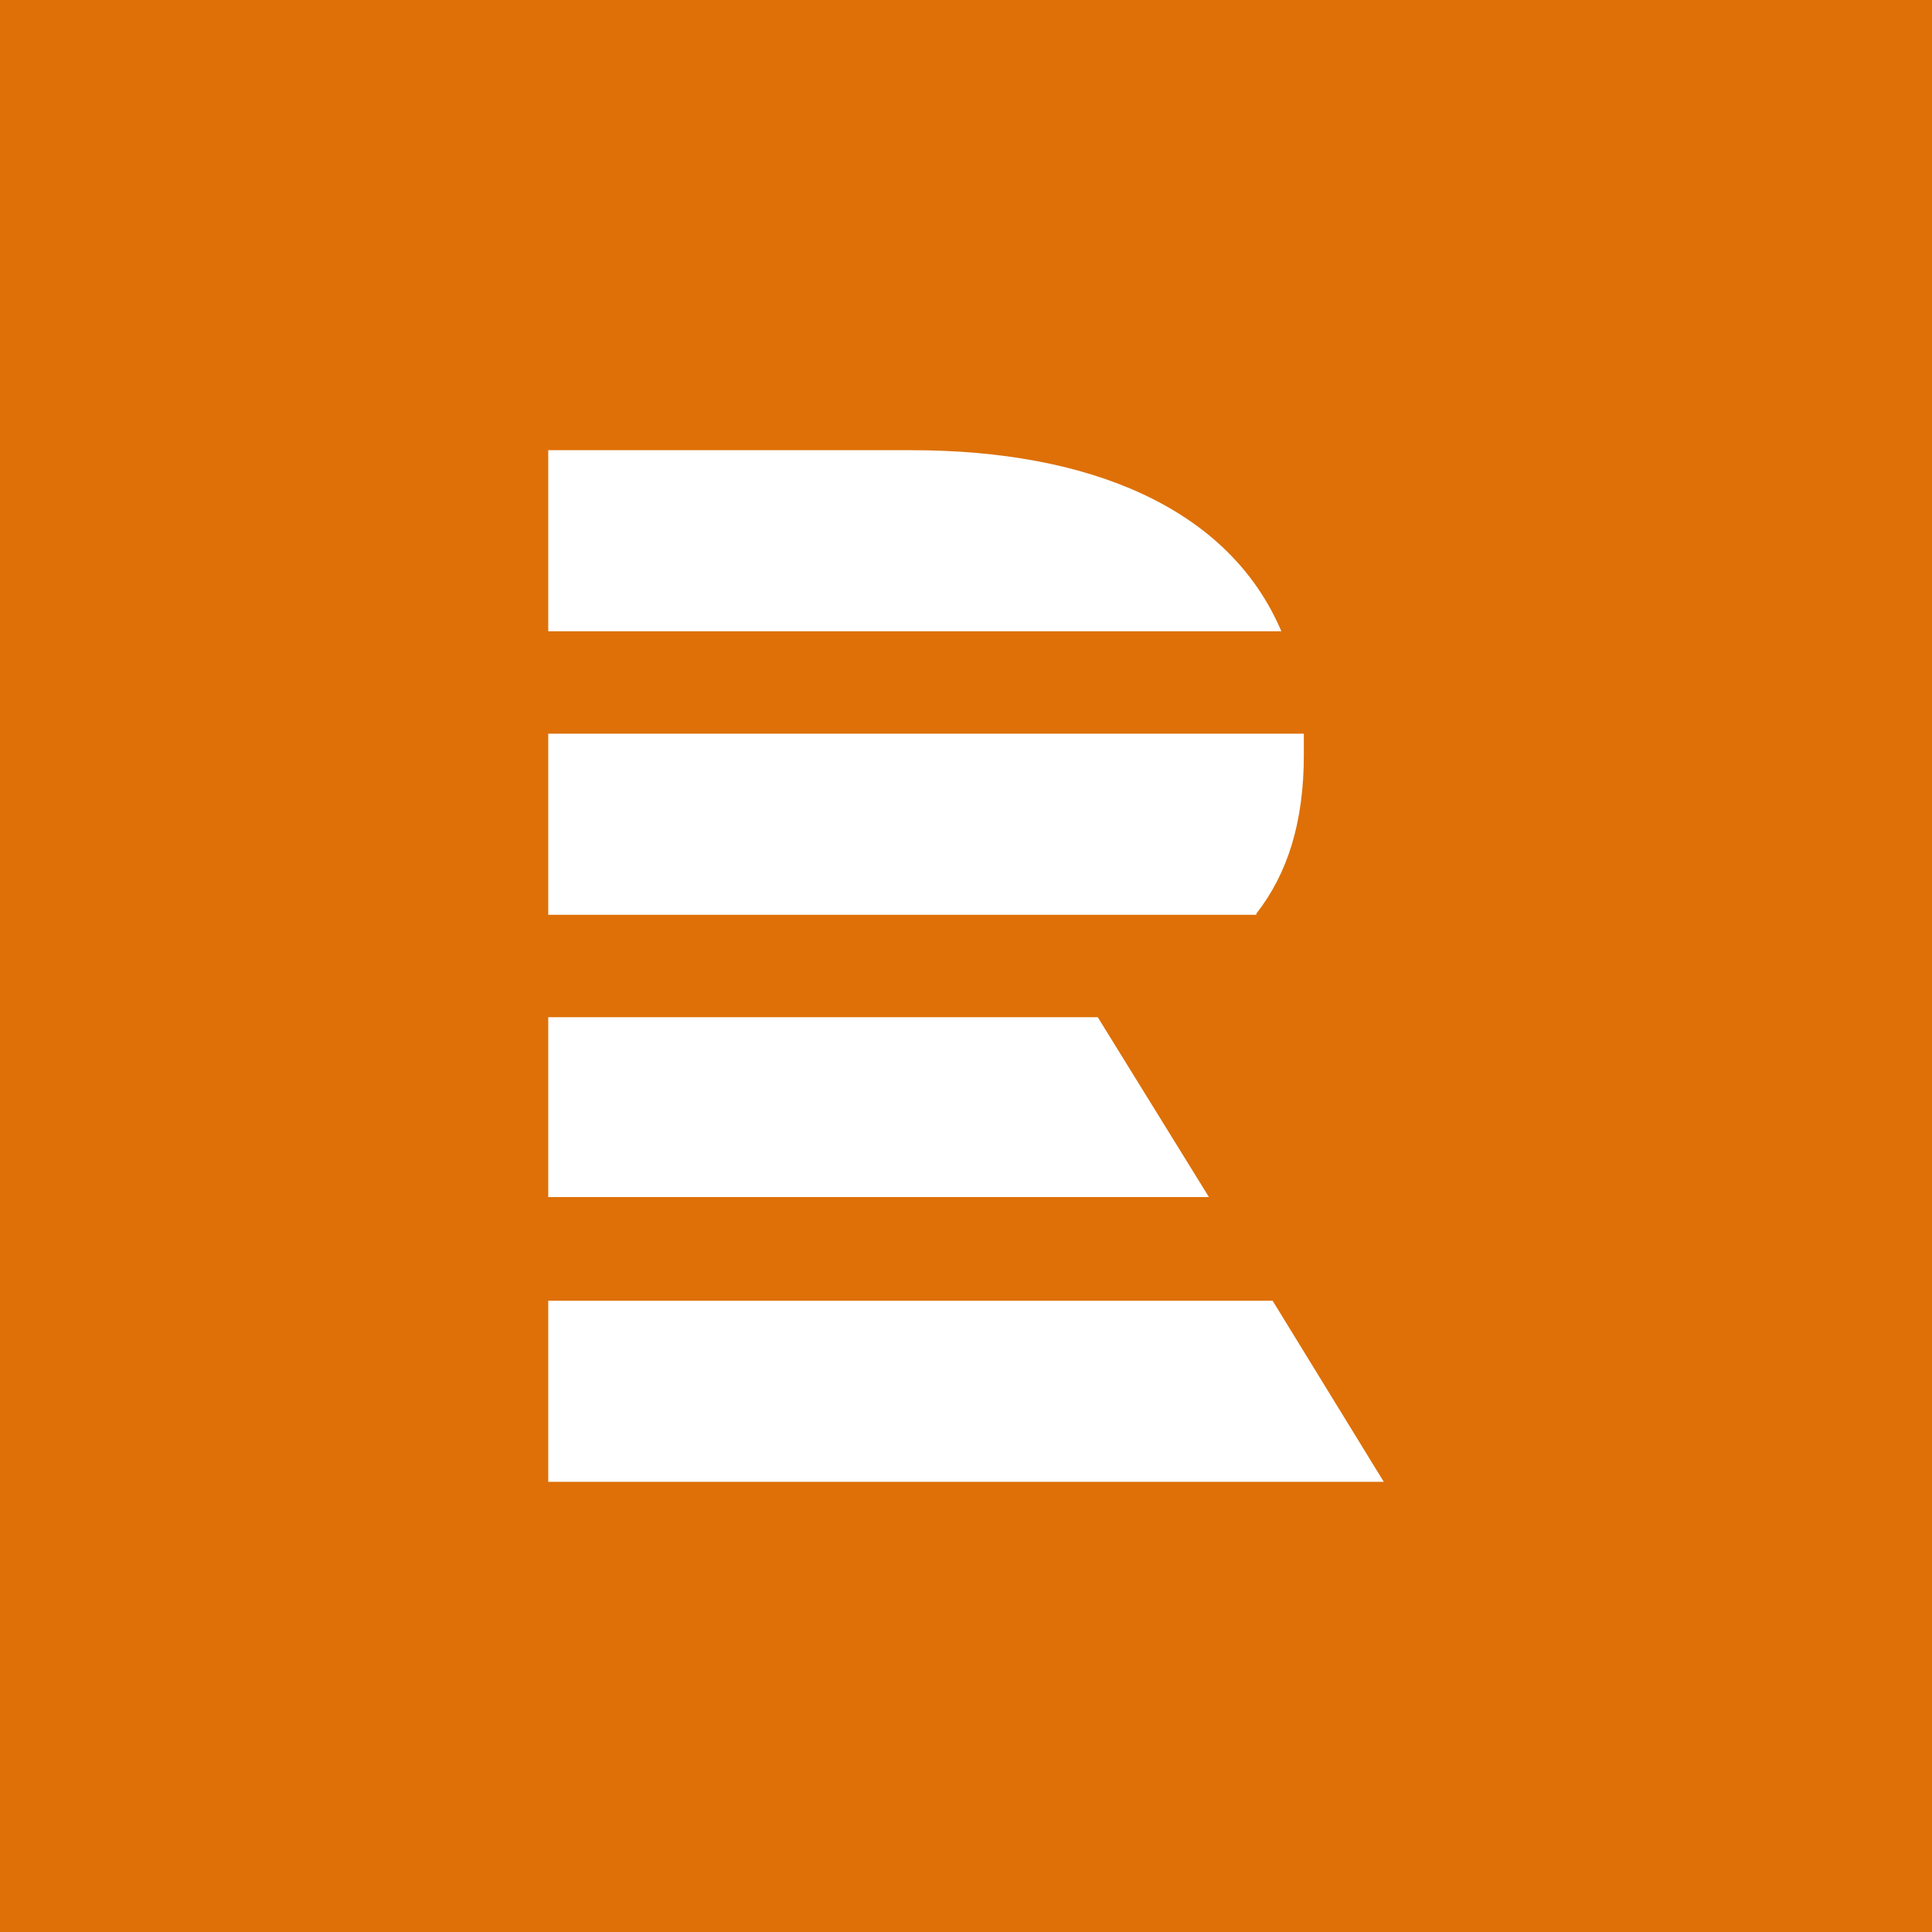
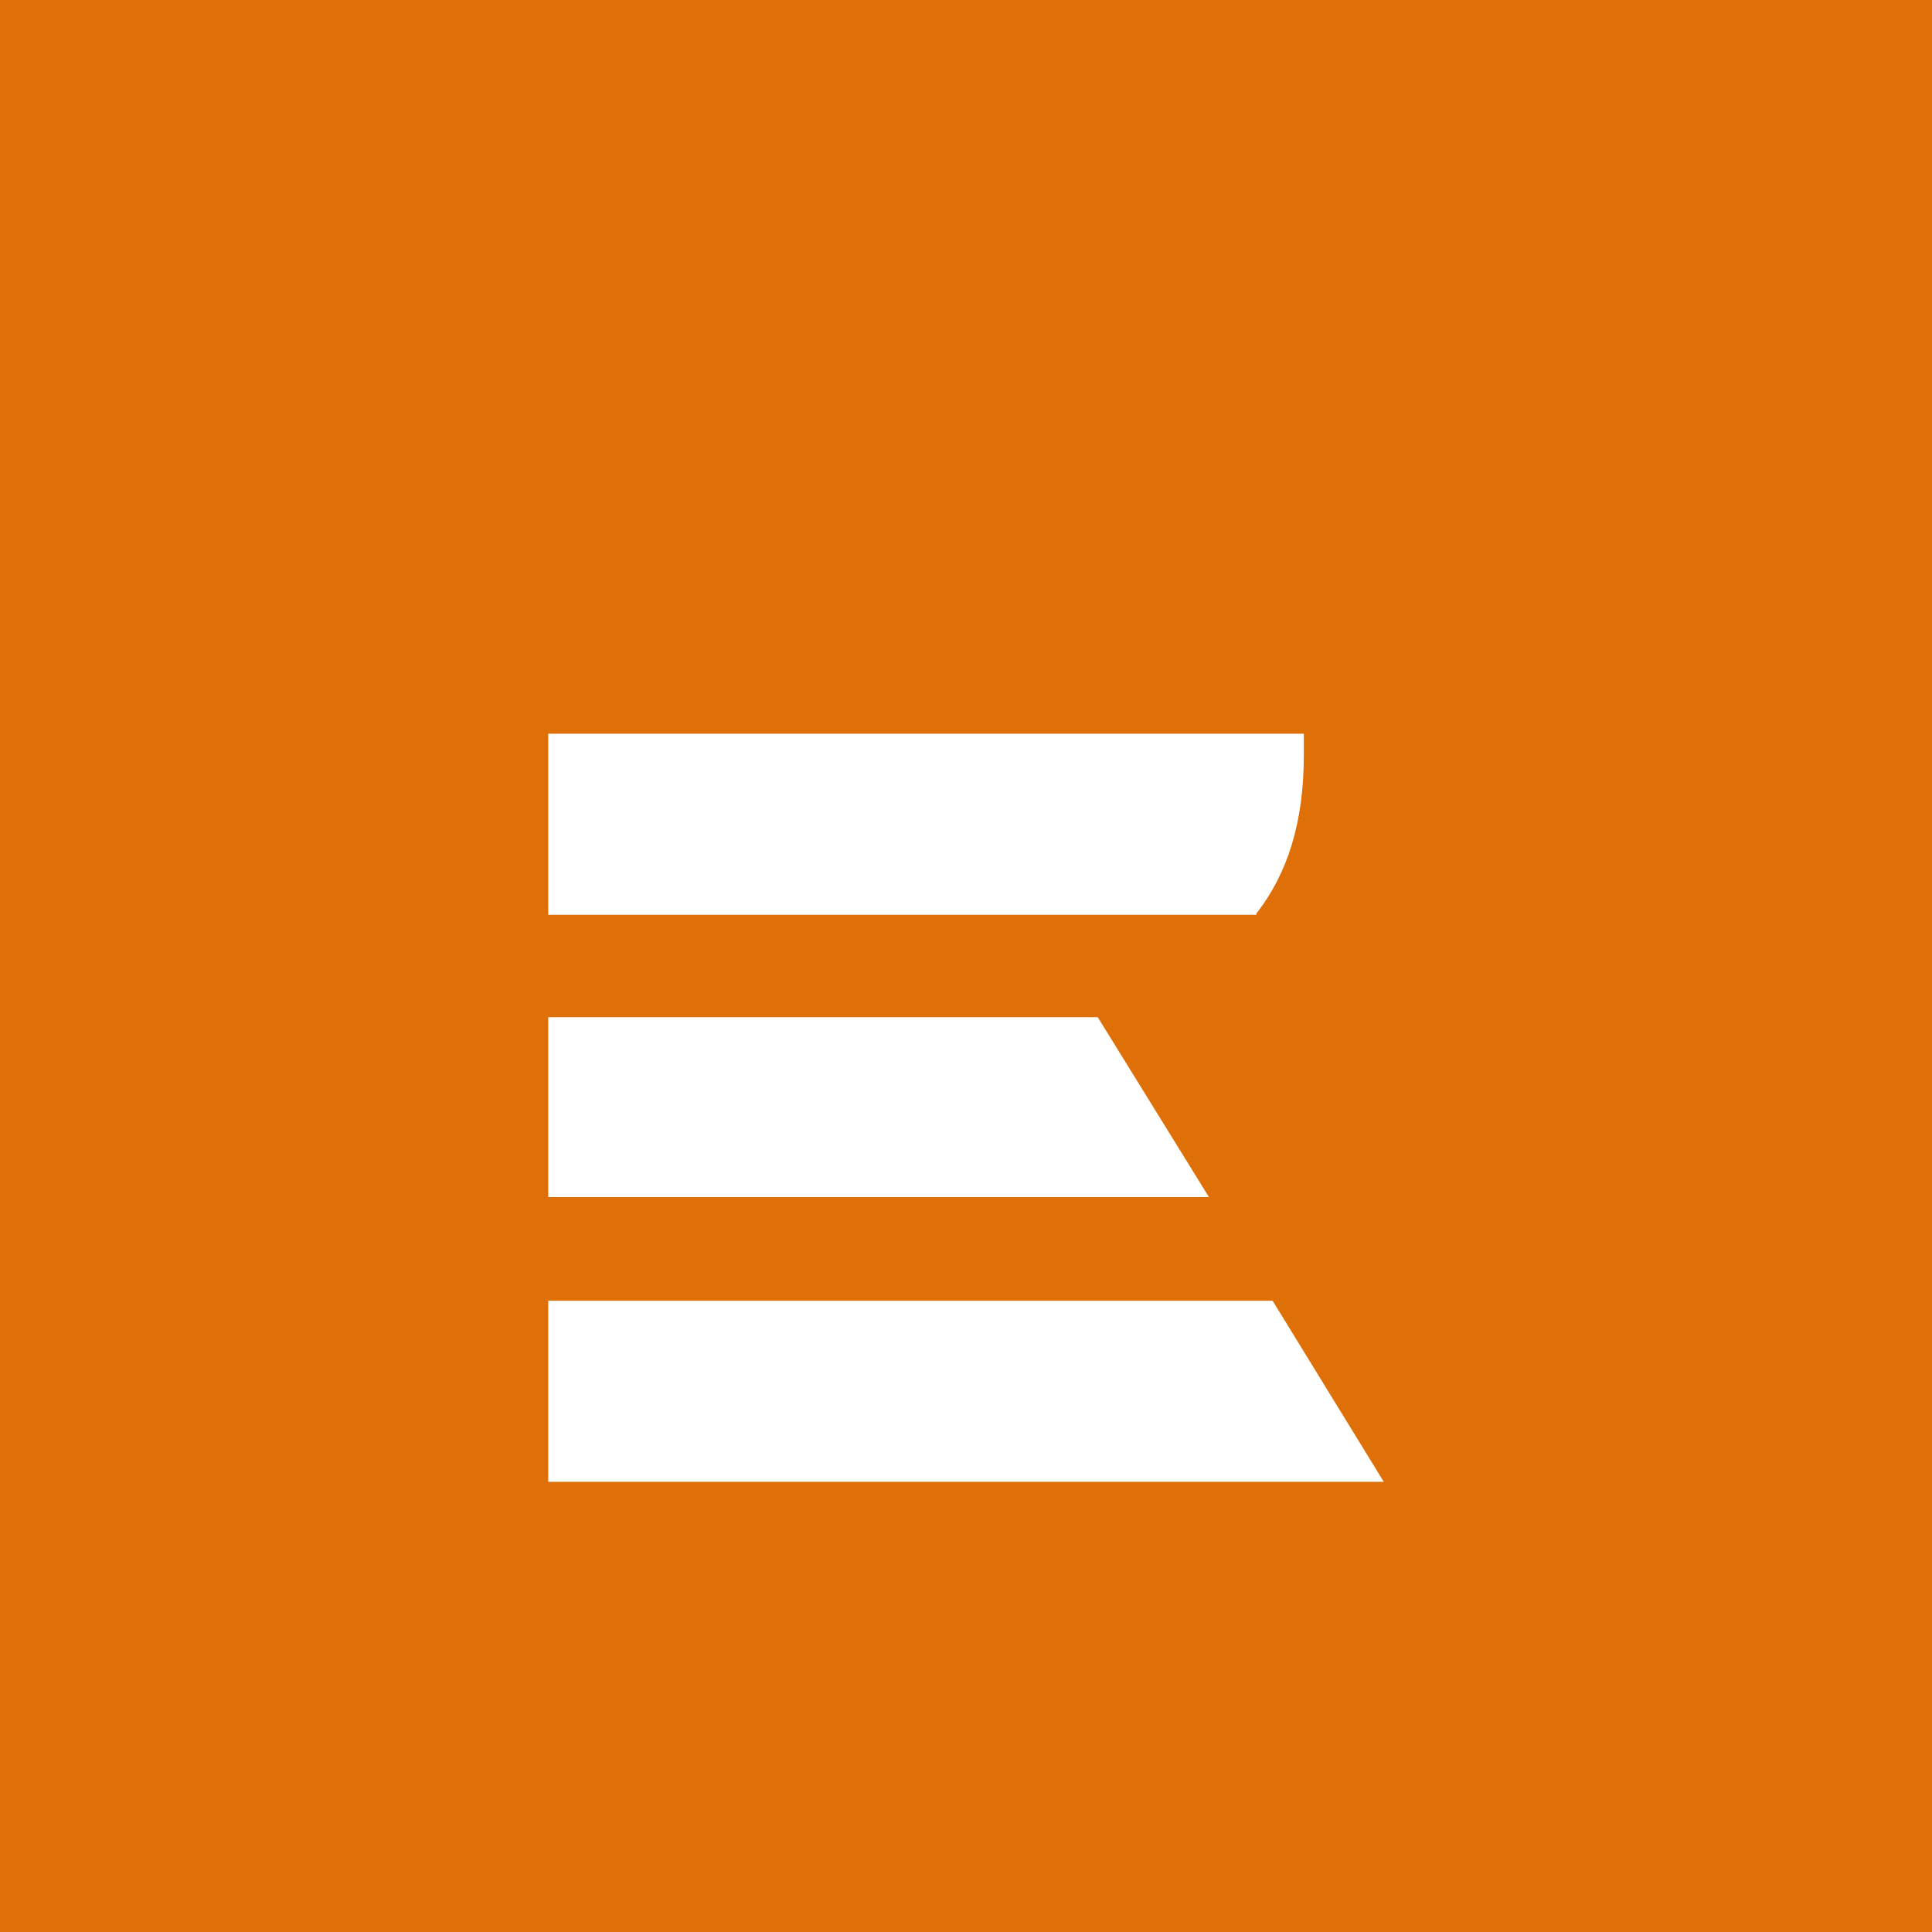
<svg xmlns="http://www.w3.org/2000/svg" id="Vrstva_1" data-name="Vrstva 1" viewBox="0 0 600 600">
  <defs>
    <style> .cls-1 { fill: #de7007; } .cls-1, .cls-2 { stroke-width: 0px; } .cls-2 { fill: #fff; } </style>
  </defs>
  <rect class="cls-1" width="600" height="600" />
  <g>
-     <path class="cls-2" d="m283.128,139.815h-112.866v56.239h227.672c-16.29-38.398-59.73-56.239-114.806-56.239" />
    <path class="cls-2" d="m390.177,284.098h-219.915v-56.239h234.654v6.594c0,20.944-5.042,36.846-14.739,49.258" />
    <polygon class="cls-2" points="170.262 315.902 170.262 371.754 375.438 371.754 340.919 315.902 170.262 315.902" />
    <polygon class="cls-2" points="170.262 403.946 395.219 403.946 429.738 460.185 170.262 460.185 170.262 403.946" />
  </g>
</svg>